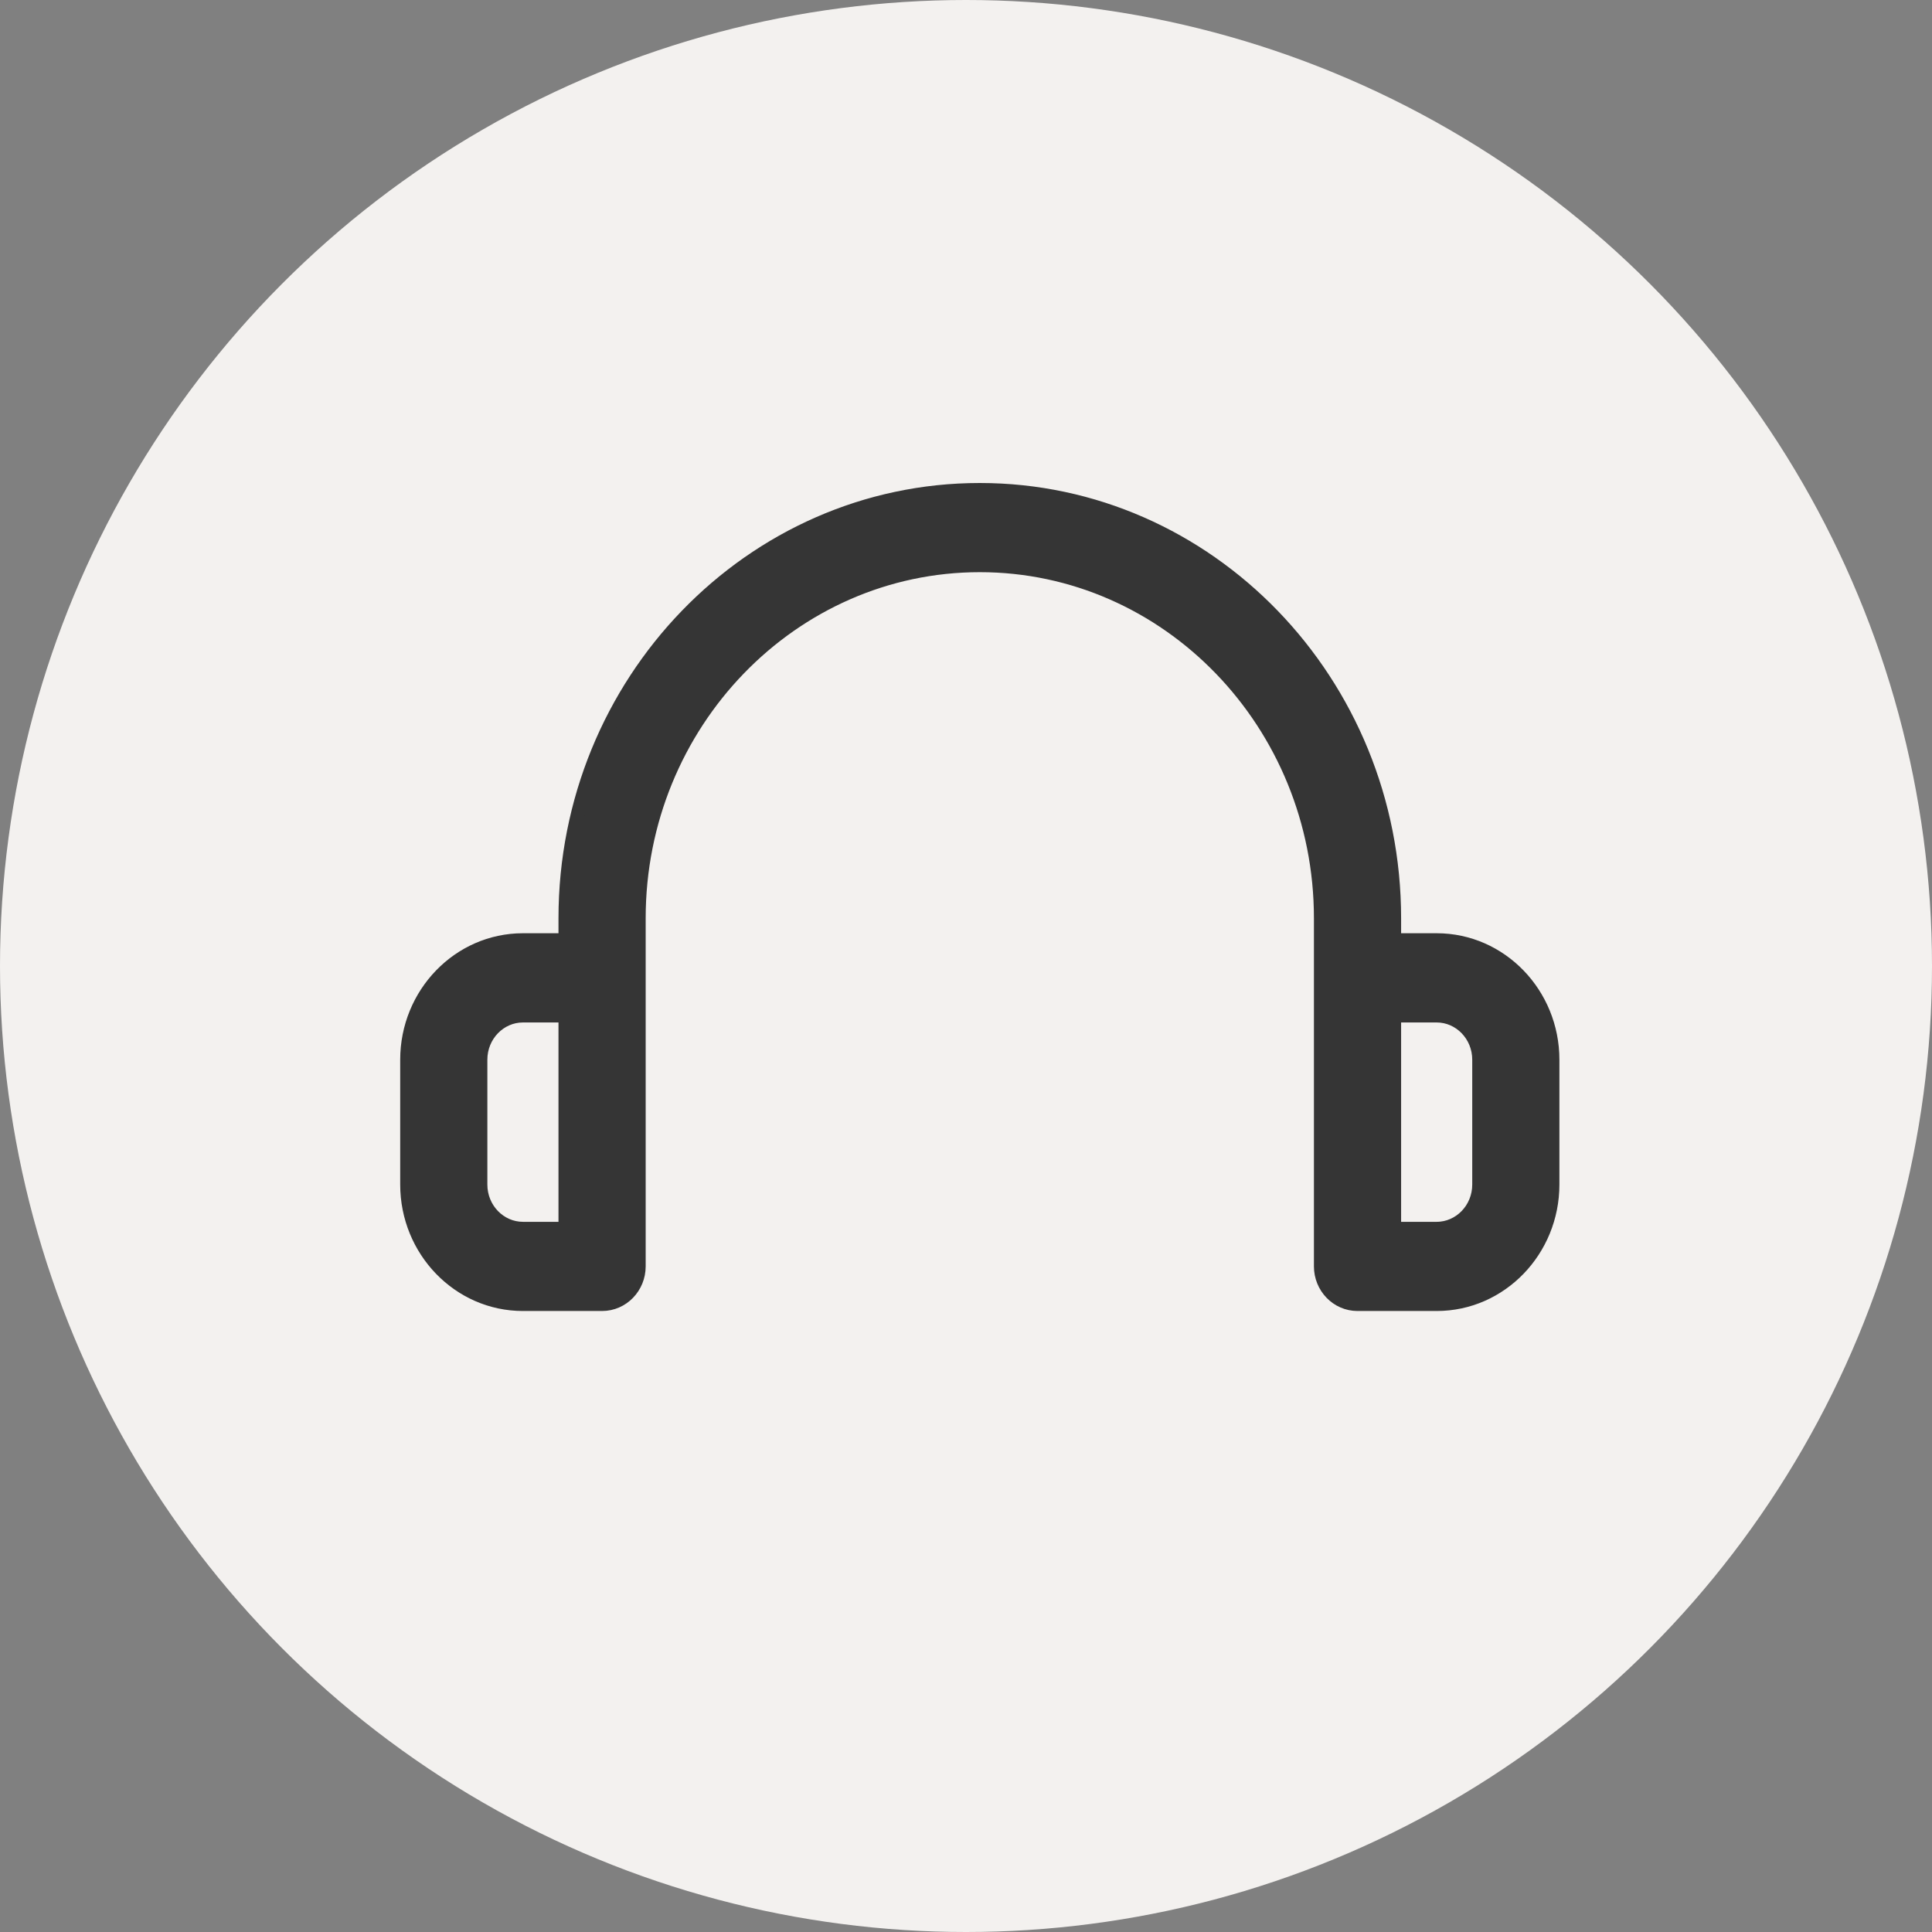
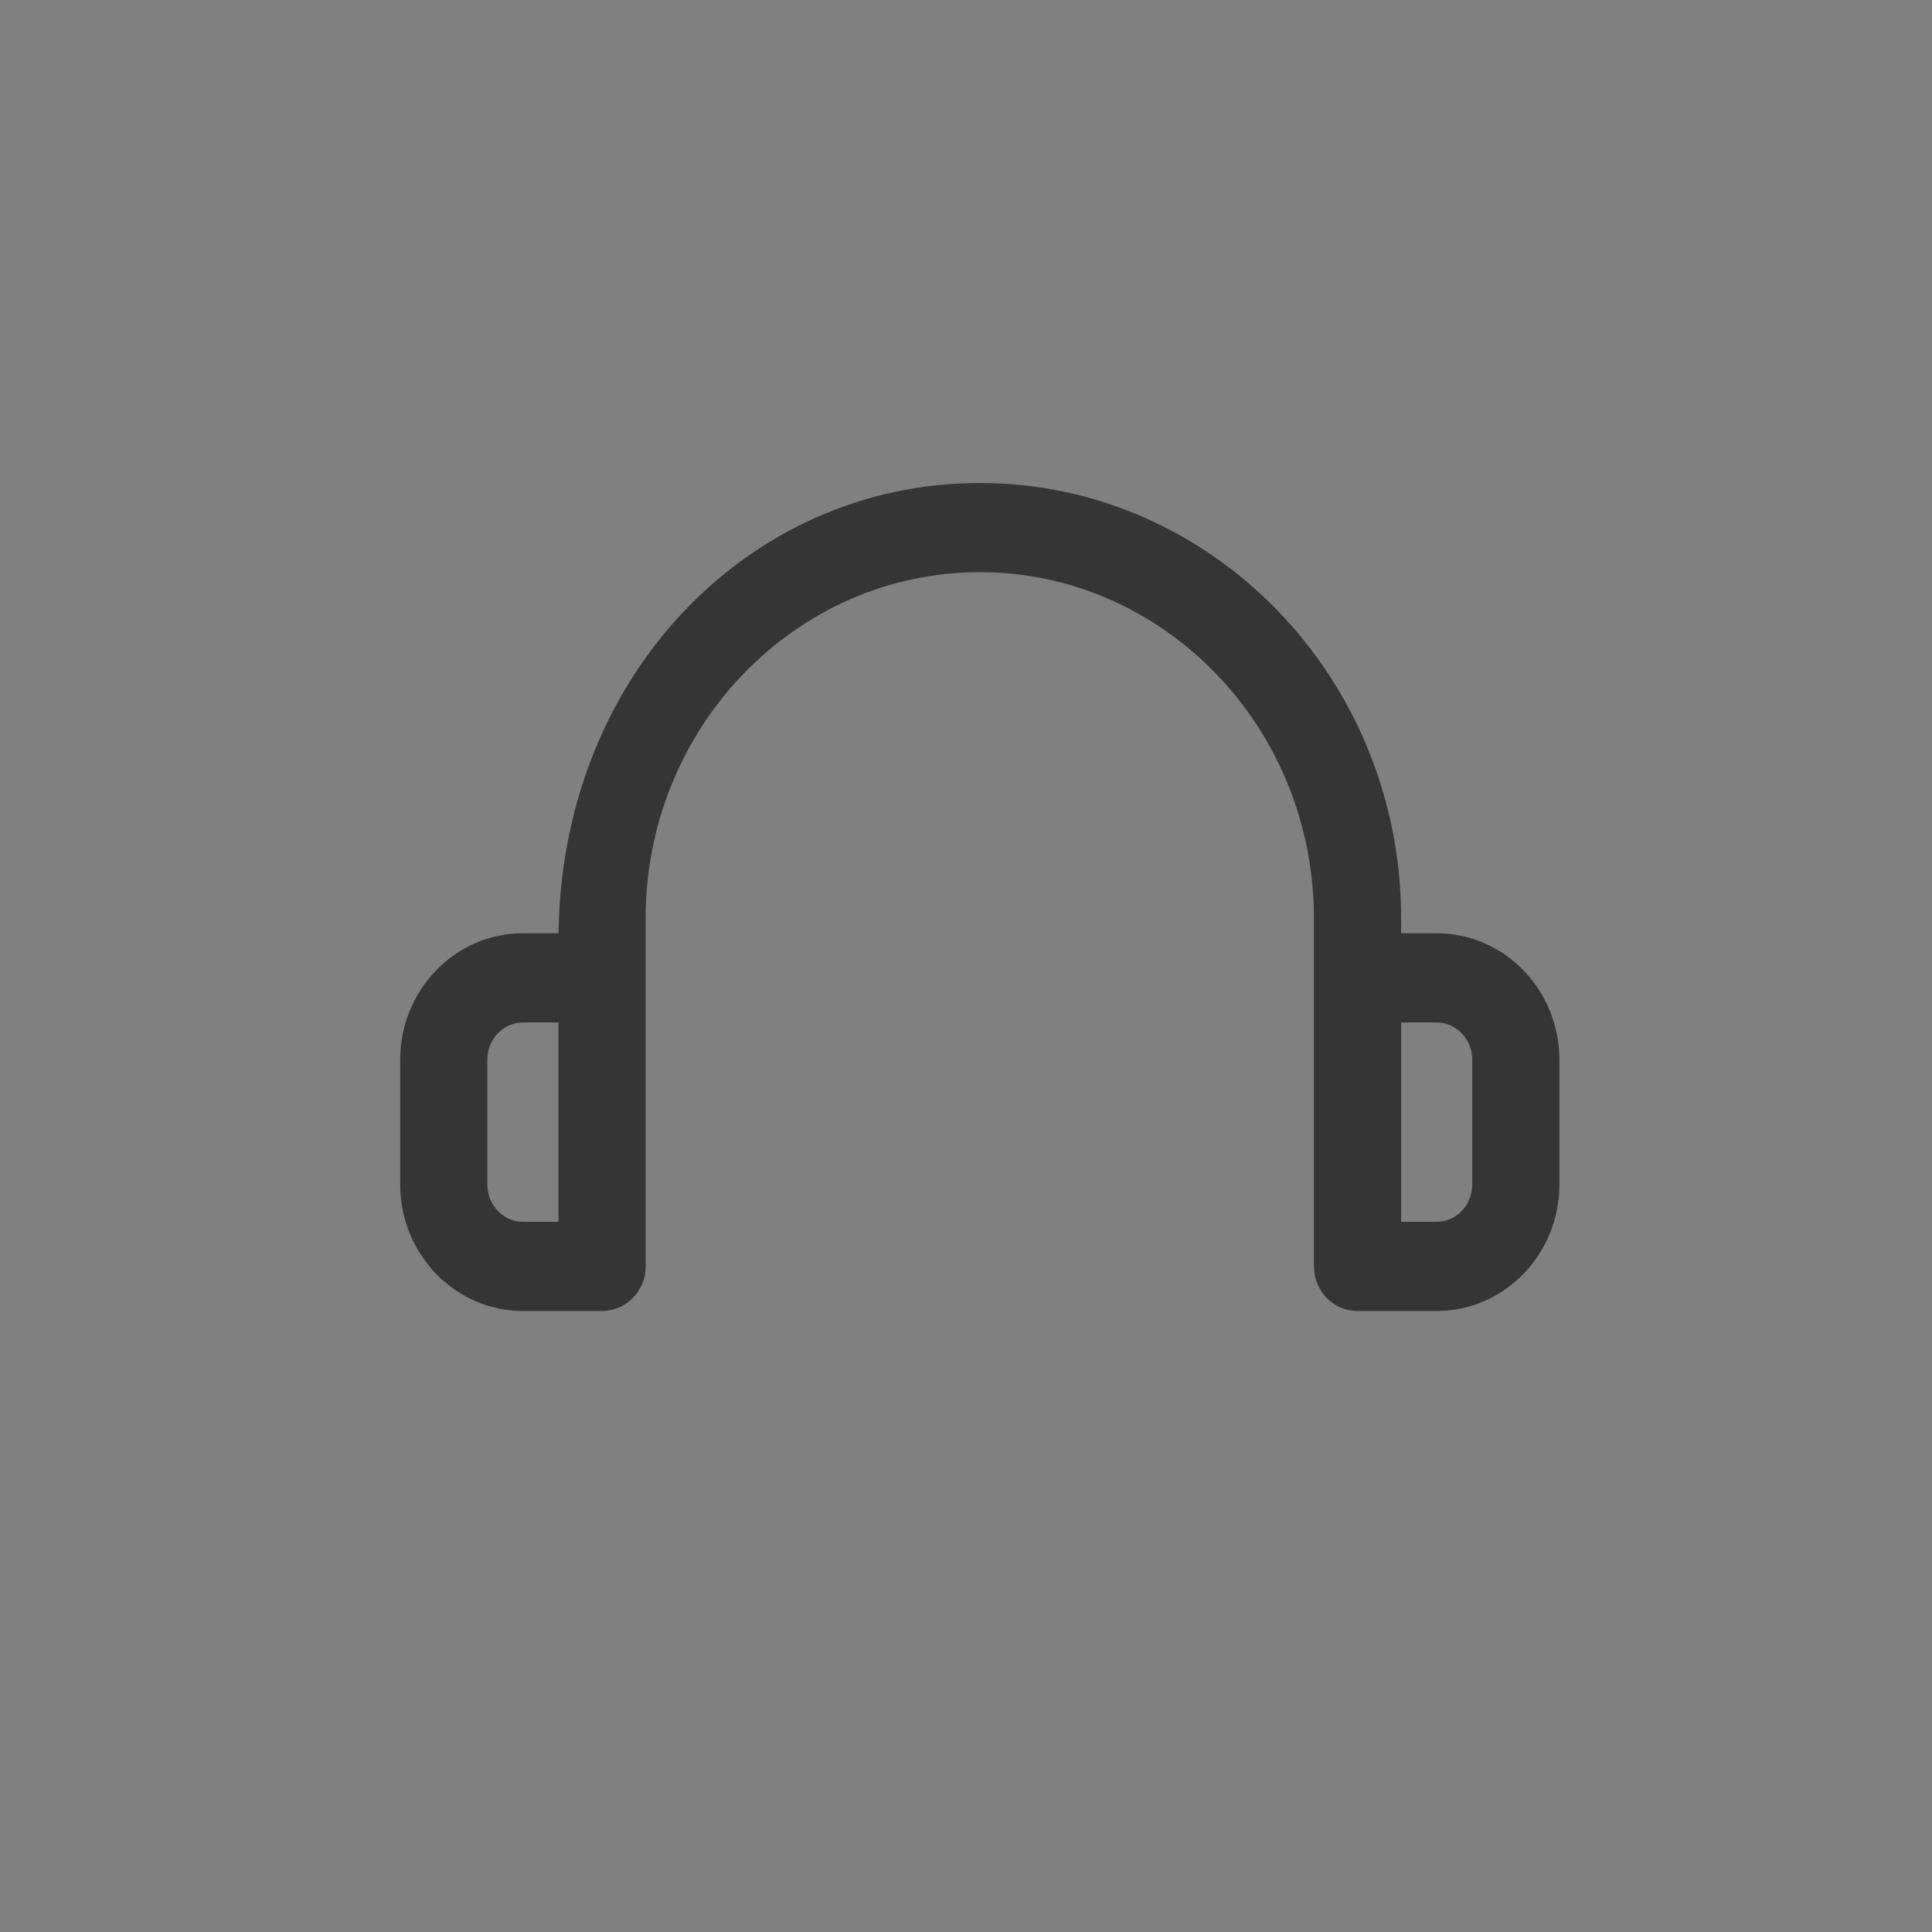
<svg xmlns="http://www.w3.org/2000/svg" width="70" height="70" viewBox="0 0 70 70" fill="none">
  <rect x="0" y="0" width="70" height="70" fill="#808080" stroke="none" />
-   <circle cx="35" cy="35" r="35" fill="#F3F1EF" />
-   <path d="M35.5 17.75C43.787 17.75 50.515 24.72 50.515 33.27V34.063H52.054C54.376 34.064 56.25 36.015 56.25 38.395V42.918C56.25 45.298 54.376 47.25 52.054 47.25H49.185C48.444 47.25 47.856 46.63 47.856 45.884V33.27C47.856 26.211 42.306 20.481 35.5 20.481C28.695 20.481 23.144 26.211 23.144 33.27V45.884C23.144 46.63 22.556 47.25 21.814 47.25H18.946C16.624 47.25 14.75 45.298 14.75 42.918V38.395C14.75 36.015 16.624 34.064 18.946 34.063H20.485V33.27C20.485 24.72 27.213 17.75 35.5 17.75ZM50.515 44.519H52.054C52.894 44.518 53.592 43.808 53.592 42.918V38.395C53.592 37.506 52.894 36.796 52.054 36.796H50.515V44.519ZM18.946 36.796C18.106 36.796 17.408 37.506 17.408 38.395V42.918C17.408 43.808 18.106 44.518 18.946 44.519H20.485V36.796H18.946Z" fill="#353535" stroke="#353535" stroke-width="0.5" />
+   <path d="M35.5 17.75C43.787 17.75 50.515 24.72 50.515 33.27V34.063H52.054C54.376 34.064 56.25 36.015 56.25 38.395V42.918C56.25 45.298 54.376 47.25 52.054 47.25H49.185C48.444 47.25 47.856 46.63 47.856 45.884V33.27C47.856 26.211 42.306 20.481 35.5 20.481C28.695 20.481 23.144 26.211 23.144 33.27V45.884C23.144 46.63 22.556 47.25 21.814 47.25H18.946C16.624 47.25 14.75 45.298 14.75 42.918V38.395C14.75 36.015 16.624 34.064 18.946 34.063H20.485C20.485 24.72 27.213 17.75 35.5 17.75ZM50.515 44.519H52.054C52.894 44.518 53.592 43.808 53.592 42.918V38.395C53.592 37.506 52.894 36.796 52.054 36.796H50.515V44.519ZM18.946 36.796C18.106 36.796 17.408 37.506 17.408 38.395V42.918C17.408 43.808 18.106 44.518 18.946 44.519H20.485V36.796H18.946Z" fill="#353535" stroke="#353535" stroke-width="0.5" />
</svg>